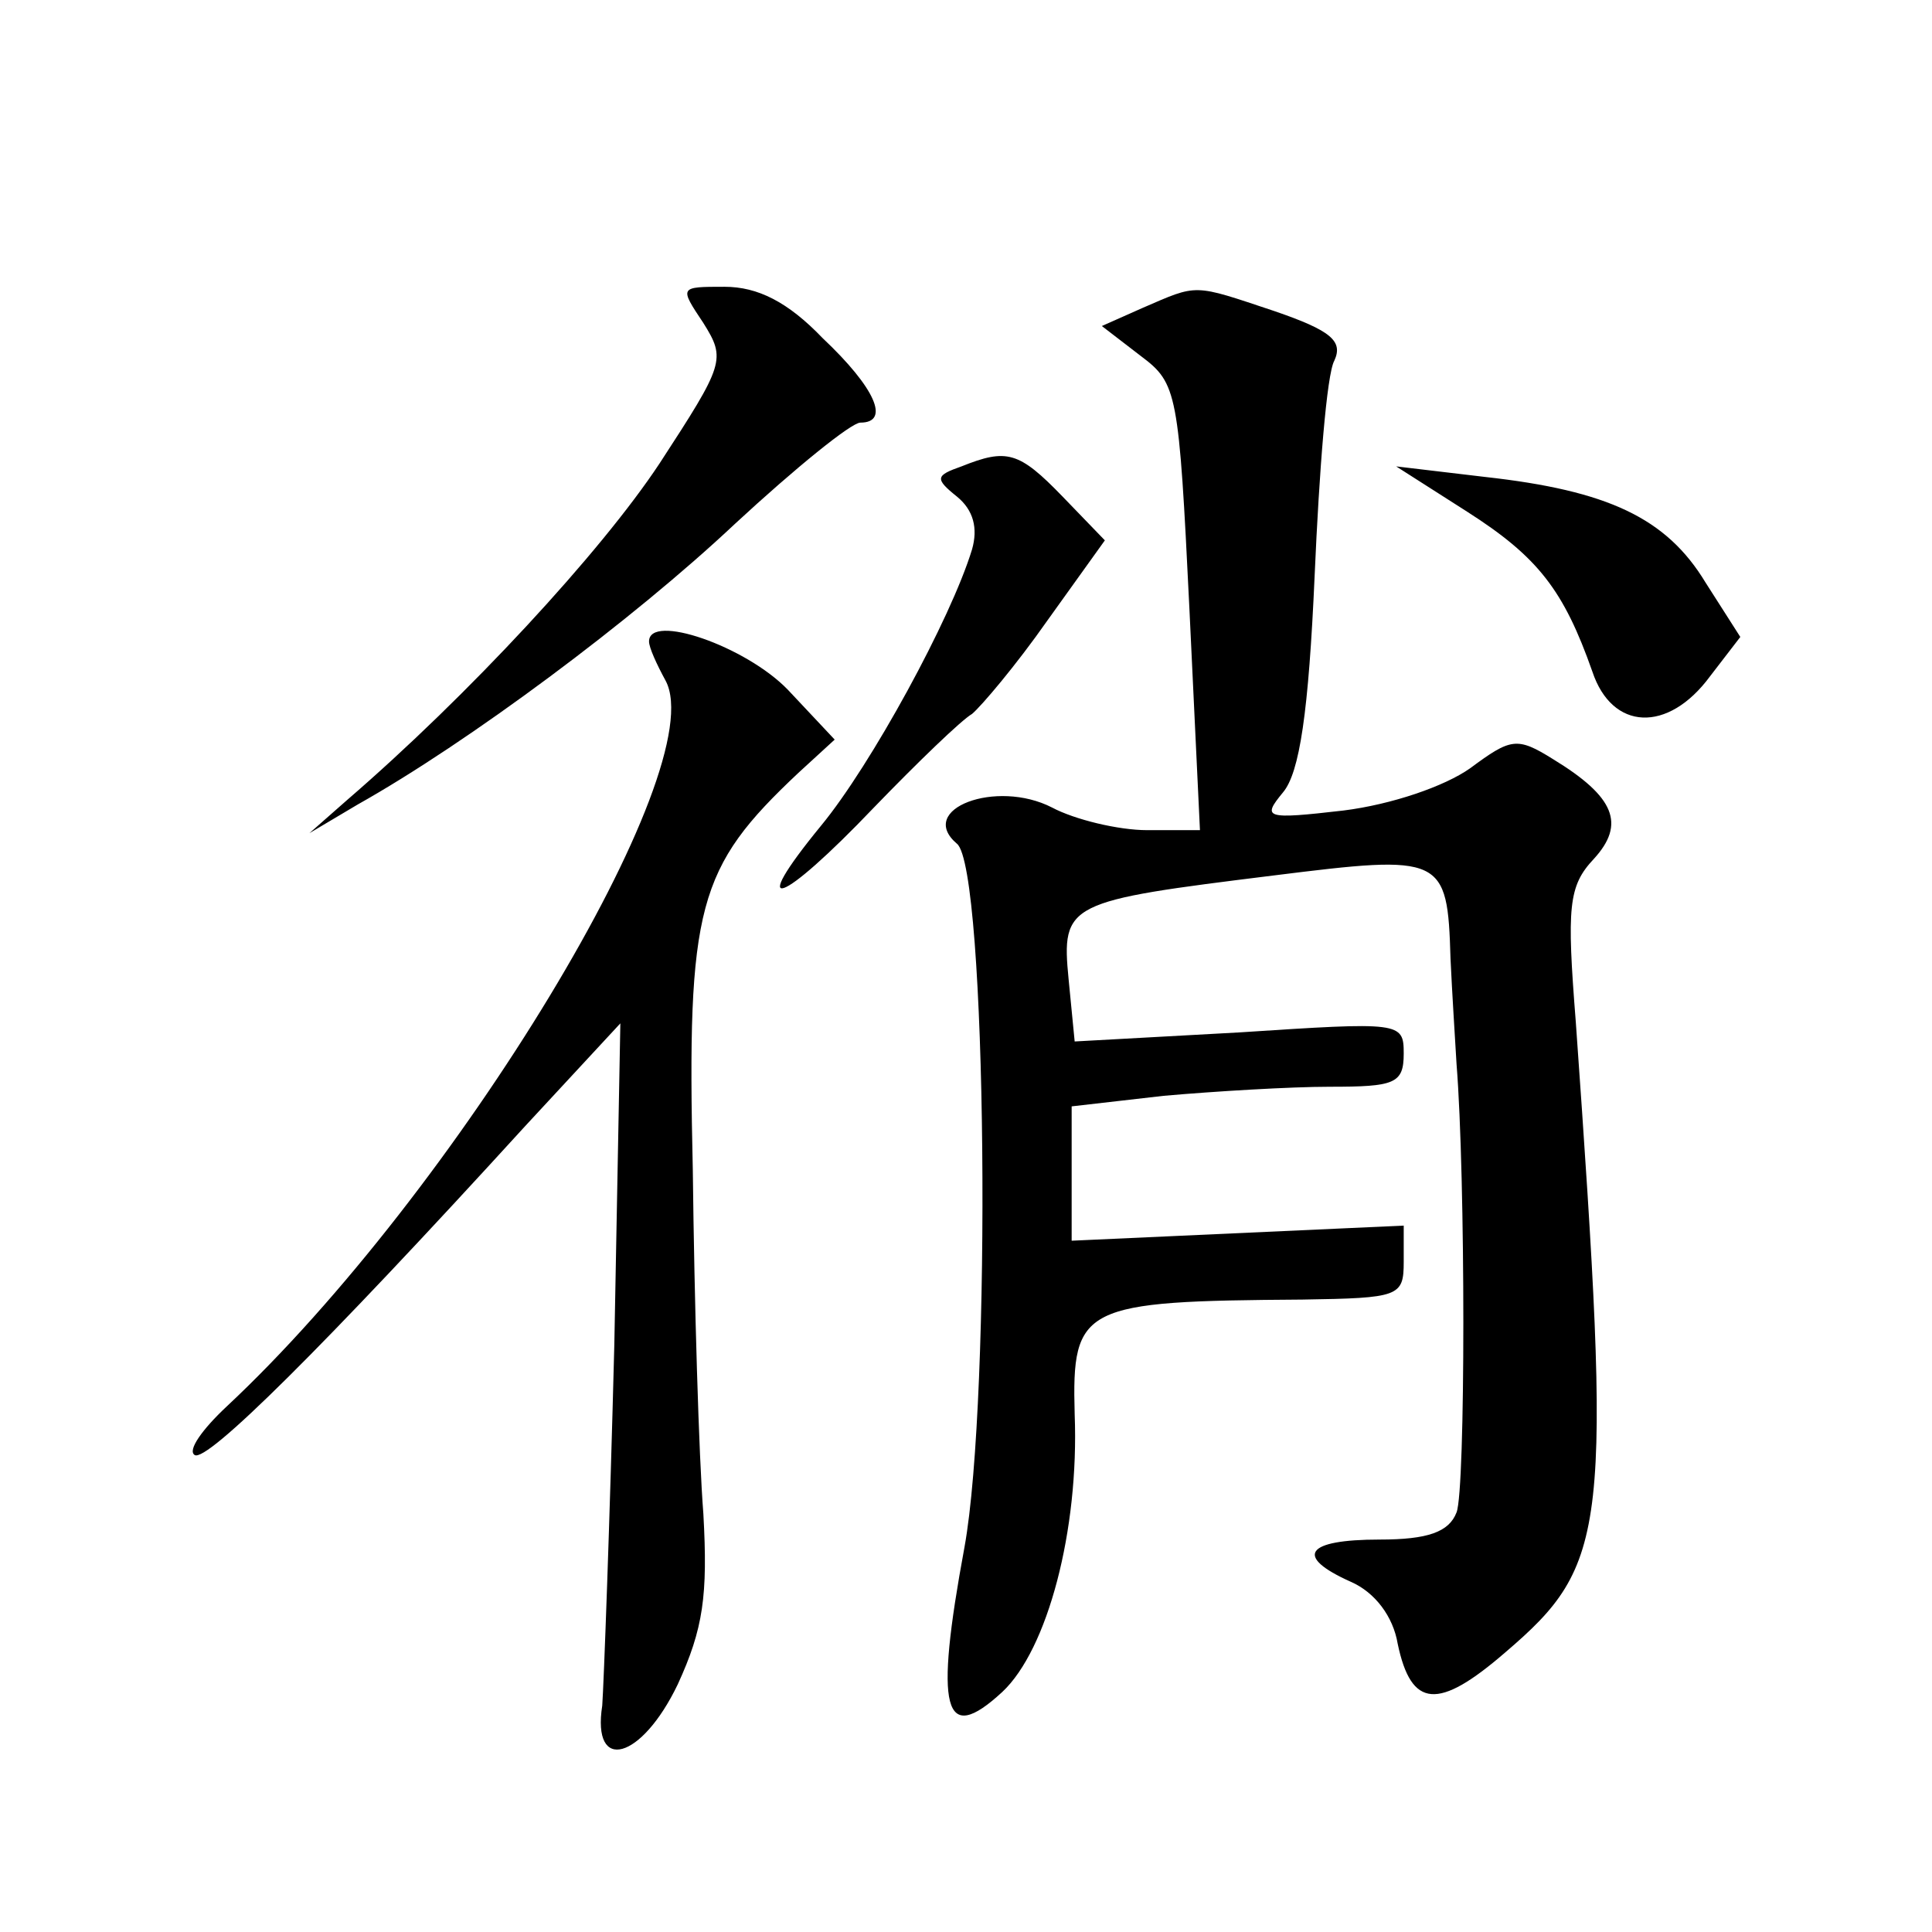
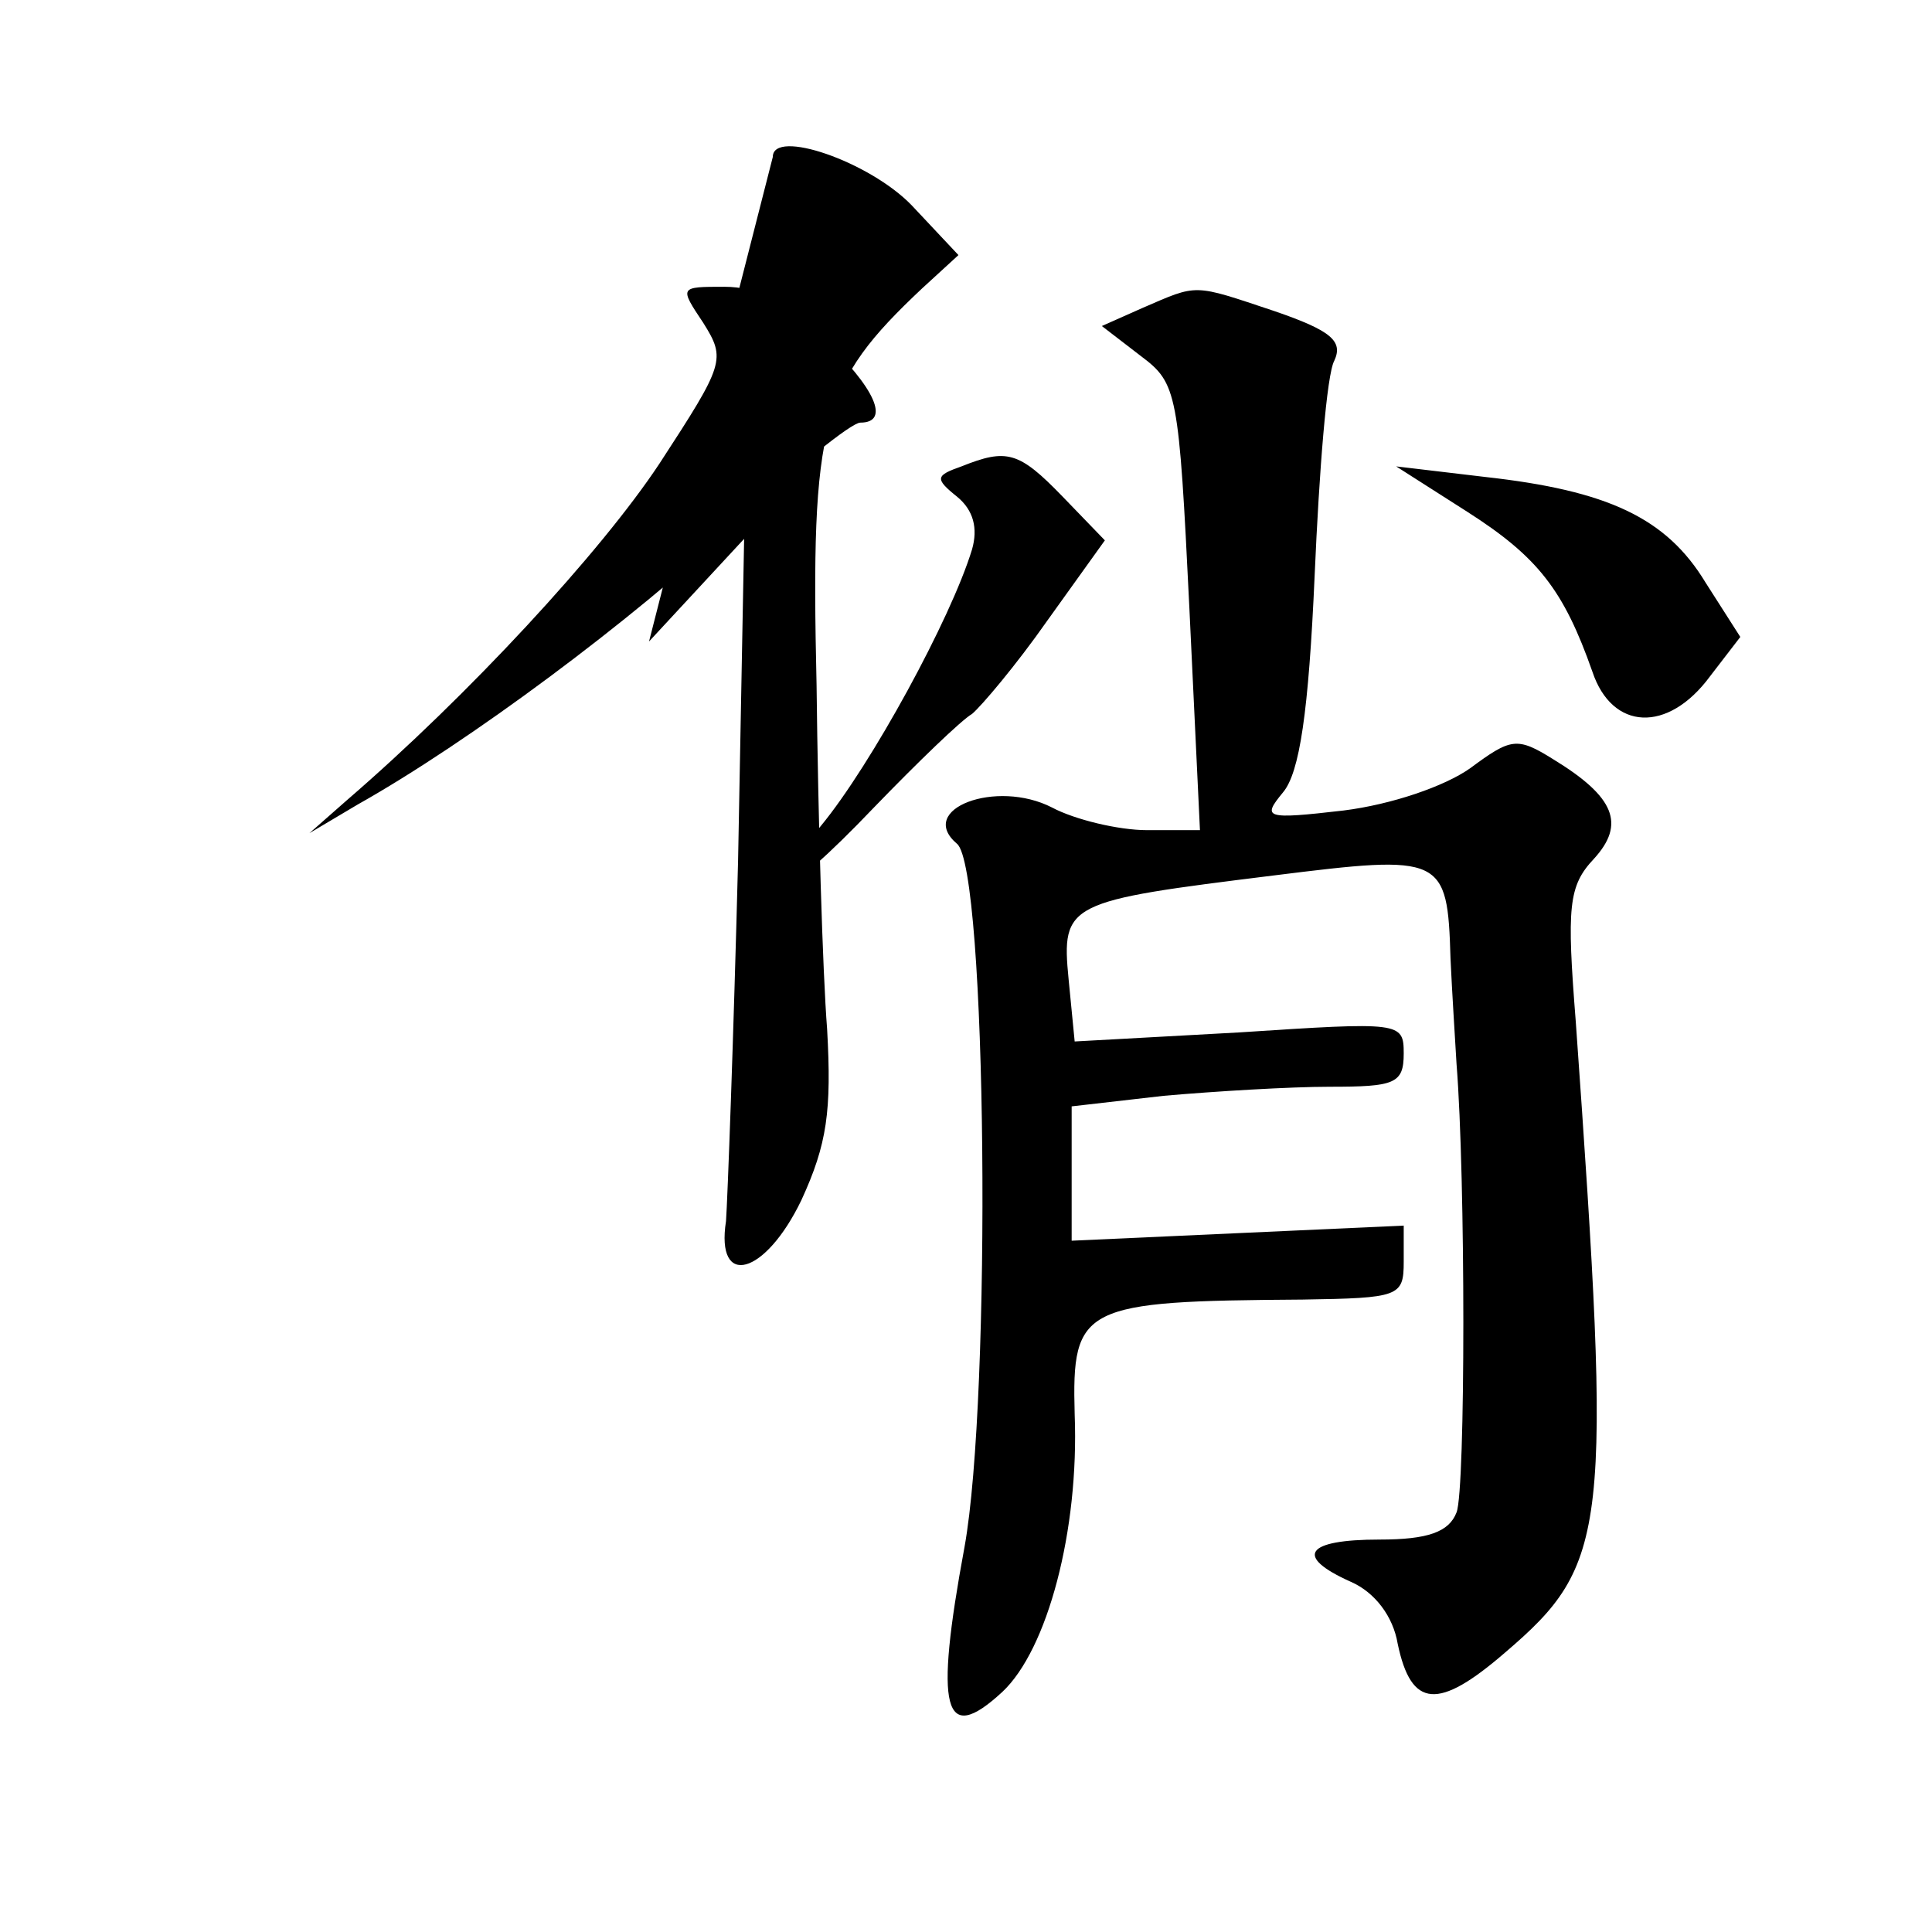
<svg xmlns="http://www.w3.org/2000/svg" version="1.0" width="128pt" height="128pt" viewBox="0 0 128 128" preserveAspectRatio="xMidYMid meet">
  <g transform="translate(0,128) scale(0.1,-0.1)" fill="#0" stroke="none">
-     <path d="M466 1066 c15 -24 14 -27 -29 -93 -39 -59 -127 -154 -207 -223 l-25 -22 32 19 c73 41 182 122 250 186 40 37 77 67 83 67 20 0 10 23 -25 56 -23 24 -43 34 -65 34 -30 0 -30 0 -14 -24z M757 1076 l-27 -12 26 -20 c24 -18 25 -24 32 -167 l7 -147 -35 0 c-19 0 -48 7 -63 15 -37 19 -90 -1 -63 -24 20 -16 23 -367 5 -466 -20 -108 -14 -132 25 -96 30 28 51 107 48 184 -2 72 5 75 151 76 64 1 67 2 67 25 l0 24 -110 -5 -110 -5 0 45 0 44 61 7 c34 3 84 6 110 6 43 0 49 2 49 22 0 21 -2 21 -109 14 l-109 -6 -4 41 c-5 51 -1 52 136 69 112 14 115 13 117 -55 1 -22 3 -53 4 -70 6 -75 6 -282 0 -297 -5 -13 -19 -18 -51 -18 -49 0 -57 -11 -19 -28 16 -7 28 -23 31 -41 9 -43 27 -44 71 -6 69 59 71 80 47 418 -6 76 -5 90 12 108 21 23 14 41 -27 66 -24 15 -28 14 -55 -6 -17 -12 -52 -24 -84 -28 -52 -6 -54 -5 -40 12 11 13 17 53 21 144 3 69 8 133 13 142 6 13 -2 20 -40 33 -54 18 -50 18 -87 2z M637 971 c-17 -6 -18 -8 -3 -20 11 -9 14 -21 10 -35 -14 -46 -67 -143 -100 -183 -50 -61 -27 -53 35 12 29 30 58 58 65 62 6 5 29 32 50 62 l38 53 -28 29 c-29 30 -37 32 -67 20z M972 941 c47 -30 64 -52 83 -106 13 -39 50 -41 78 -3 l20 26 -23 36 c-26 43 -65 61 -146 70 l-59 7 47 -30z M430 855 c0 -4 5 -15 11 -26 31 -58 -139 -339 -291 -481 -16 -15 -26 -29 -21 -32 8 -5 84 70 219 218 l63 68 -4 -213 c-3 -118 -7 -225 -8 -239 -7 -45 26 -36 50 14 17 37 20 59 17 113 -3 38 -6 140 -7 228 -4 175 3 200 70 263 l24 22 -31 33 c-28 29 -92 51 -92 32z" />
+     <path d="M466 1066 c15 -24 14 -27 -29 -93 -39 -59 -127 -154 -207 -223 l-25 -22 32 19 c73 41 182 122 250 186 40 37 77 67 83 67 20 0 10 23 -25 56 -23 24 -43 34 -65 34 -30 0 -30 0 -14 -24z M757 1076 l-27 -12 26 -20 c24 -18 25 -24 32 -167 l7 -147 -35 0 c-19 0 -48 7 -63 15 -37 19 -90 -1 -63 -24 20 -16 23 -367 5 -466 -20 -108 -14 -132 25 -96 30 28 51 107 48 184 -2 72 5 75 151 76 64 1 67 2 67 25 l0 24 -110 -5 -110 -5 0 45 0 44 61 7 c34 3 84 6 110 6 43 0 49 2 49 22 0 21 -2 21 -109 14 l-109 -6 -4 41 c-5 51 -1 52 136 69 112 14 115 13 117 -55 1 -22 3 -53 4 -70 6 -75 6 -282 0 -297 -5 -13 -19 -18 -51 -18 -49 0 -57 -11 -19 -28 16 -7 28 -23 31 -41 9 -43 27 -44 71 -6 69 59 71 80 47 418 -6 76 -5 90 12 108 21 23 14 41 -27 66 -24 15 -28 14 -55 -6 -17 -12 -52 -24 -84 -28 -52 -6 -54 -5 -40 12 11 13 17 53 21 144 3 69 8 133 13 142 6 13 -2 20 -40 33 -54 18 -50 18 -87 2z M637 971 c-17 -6 -18 -8 -3 -20 11 -9 14 -21 10 -35 -14 -46 -67 -143 -100 -183 -50 -61 -27 -53 35 12 29 30 58 58 65 62 6 5 29 32 50 62 l38 53 -28 29 c-29 30 -37 32 -67 20z M972 941 c47 -30 64 -52 83 -106 13 -39 50 -41 78 -3 l20 26 -23 36 c-26 43 -65 61 -146 70 l-59 7 47 -30z M430 855 l63 68 -4 -213 c-3 -118 -7 -225 -8 -239 -7 -45 26 -36 50 14 17 37 20 59 17 113 -3 38 -6 140 -7 228 -4 175 3 200 70 263 l24 22 -31 33 c-28 29 -92 51 -92 32z" />
  </g>
</svg>